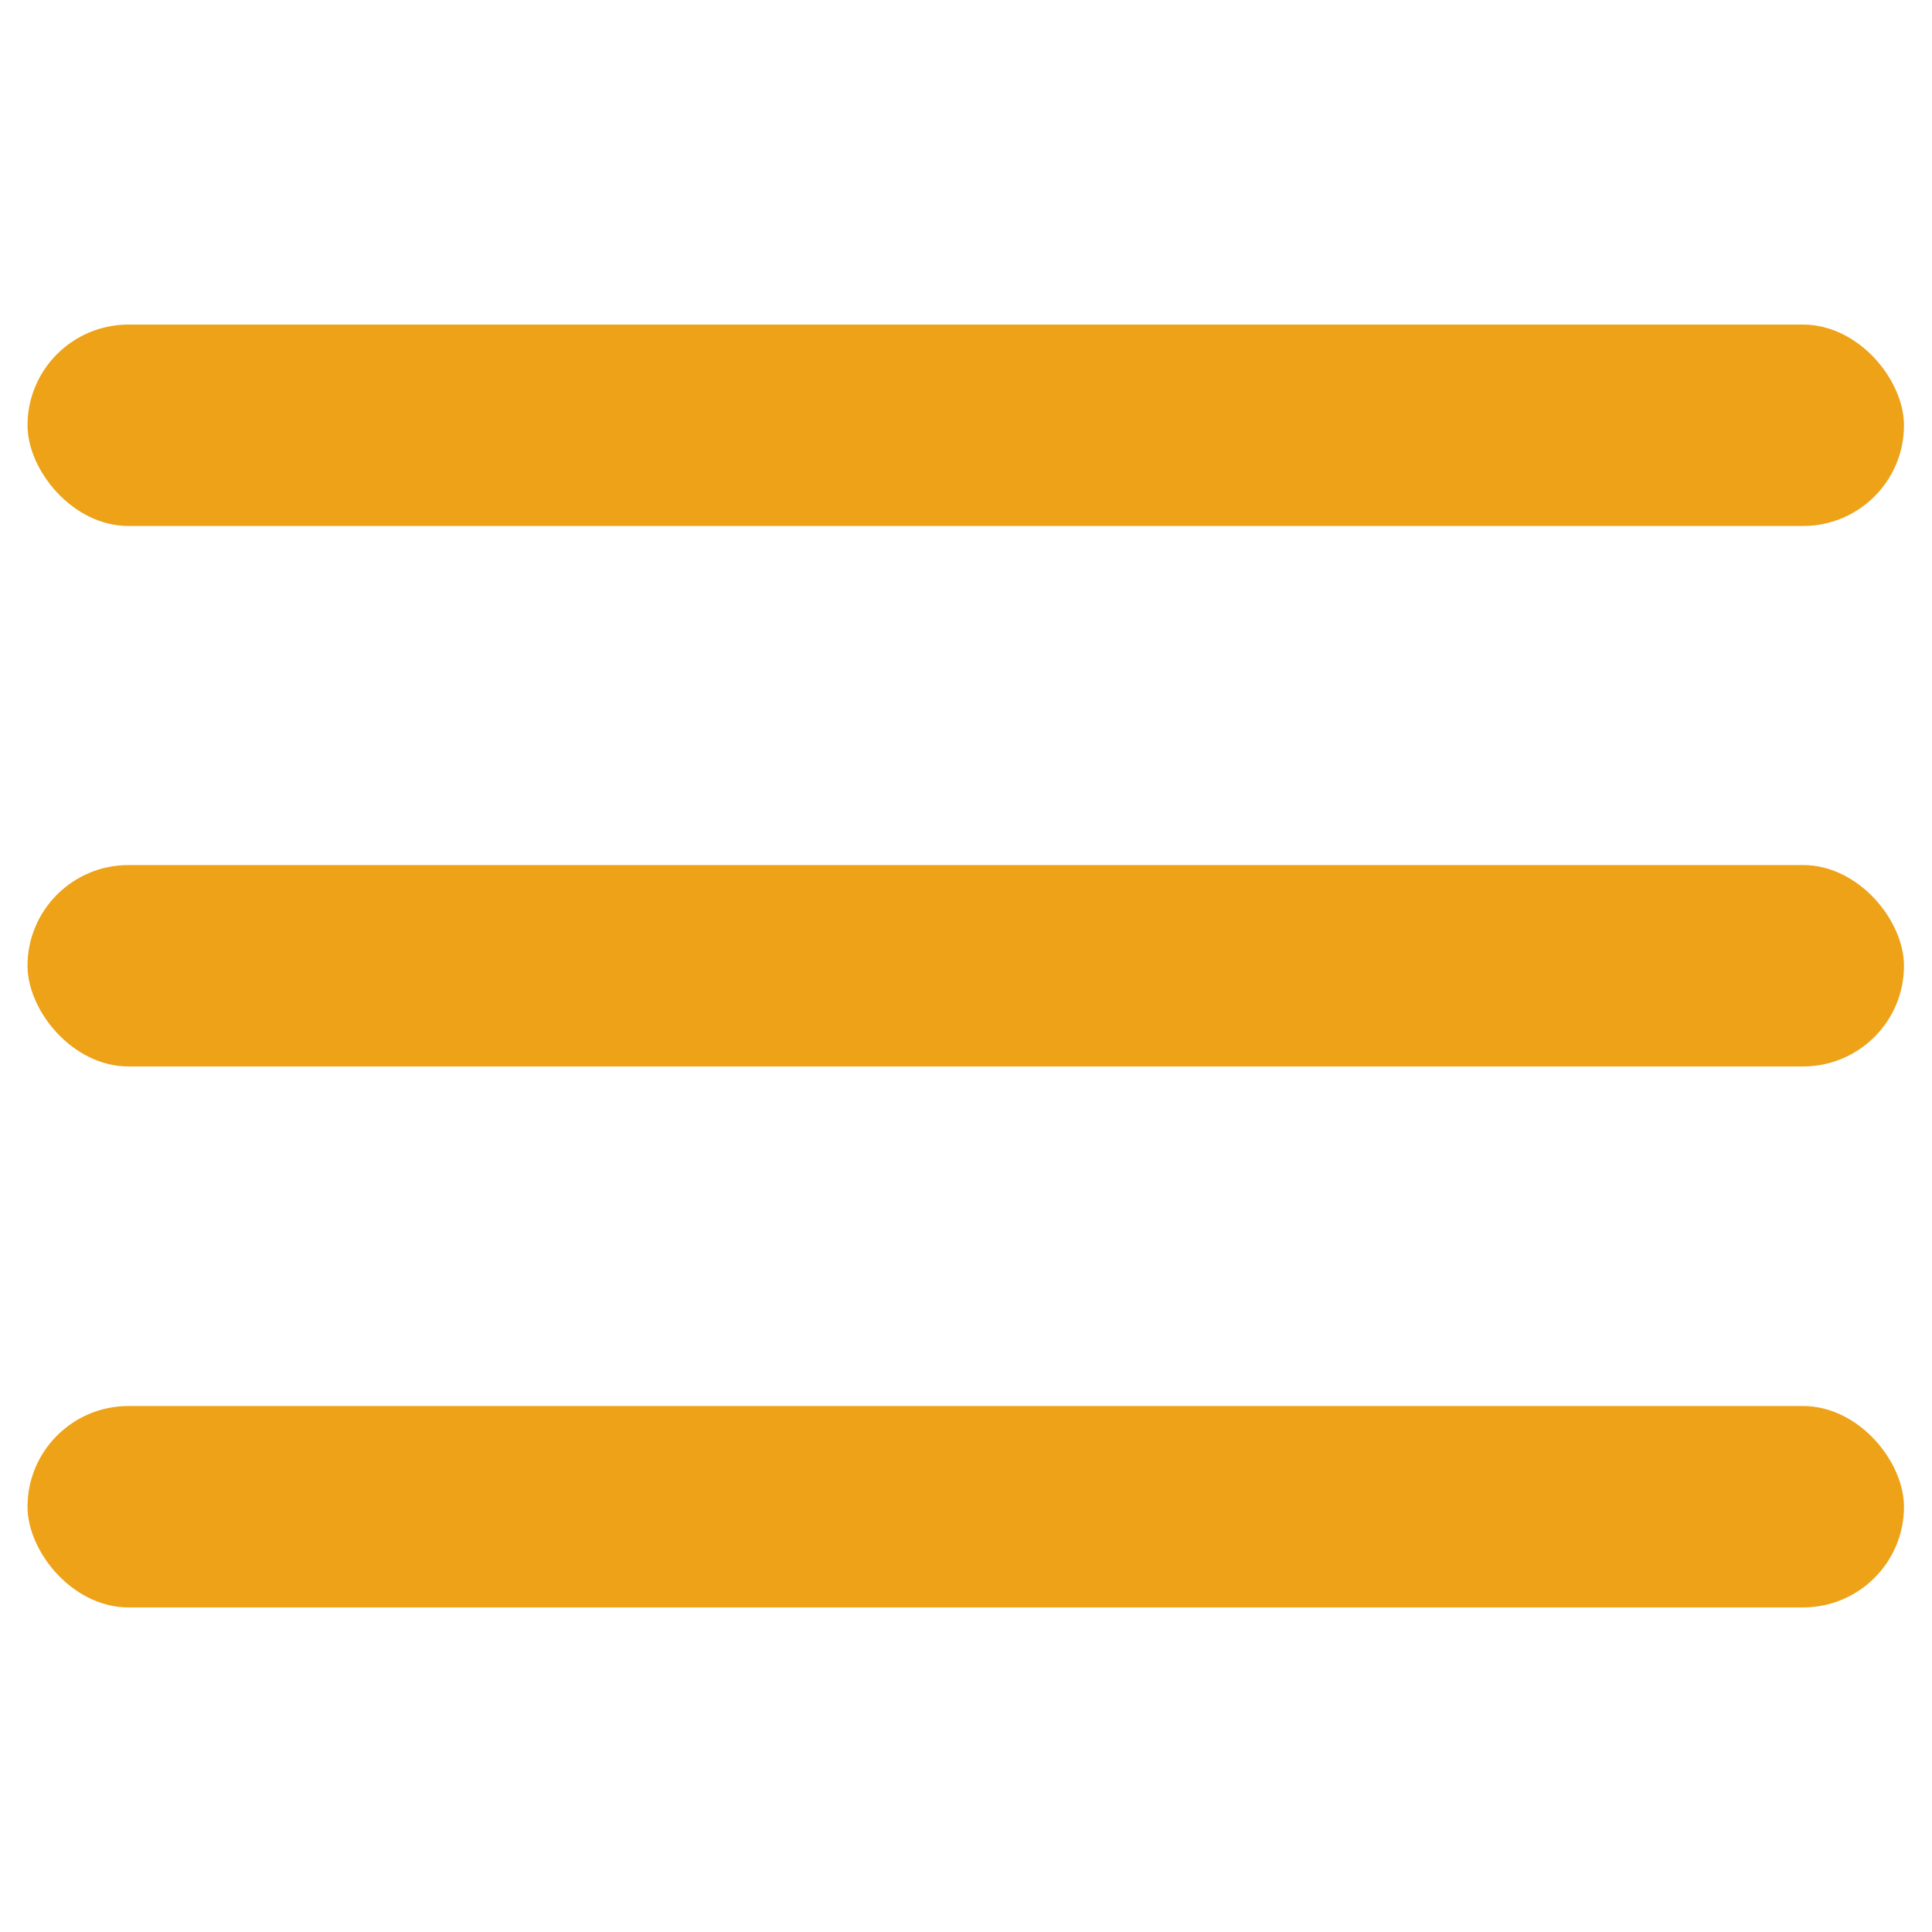
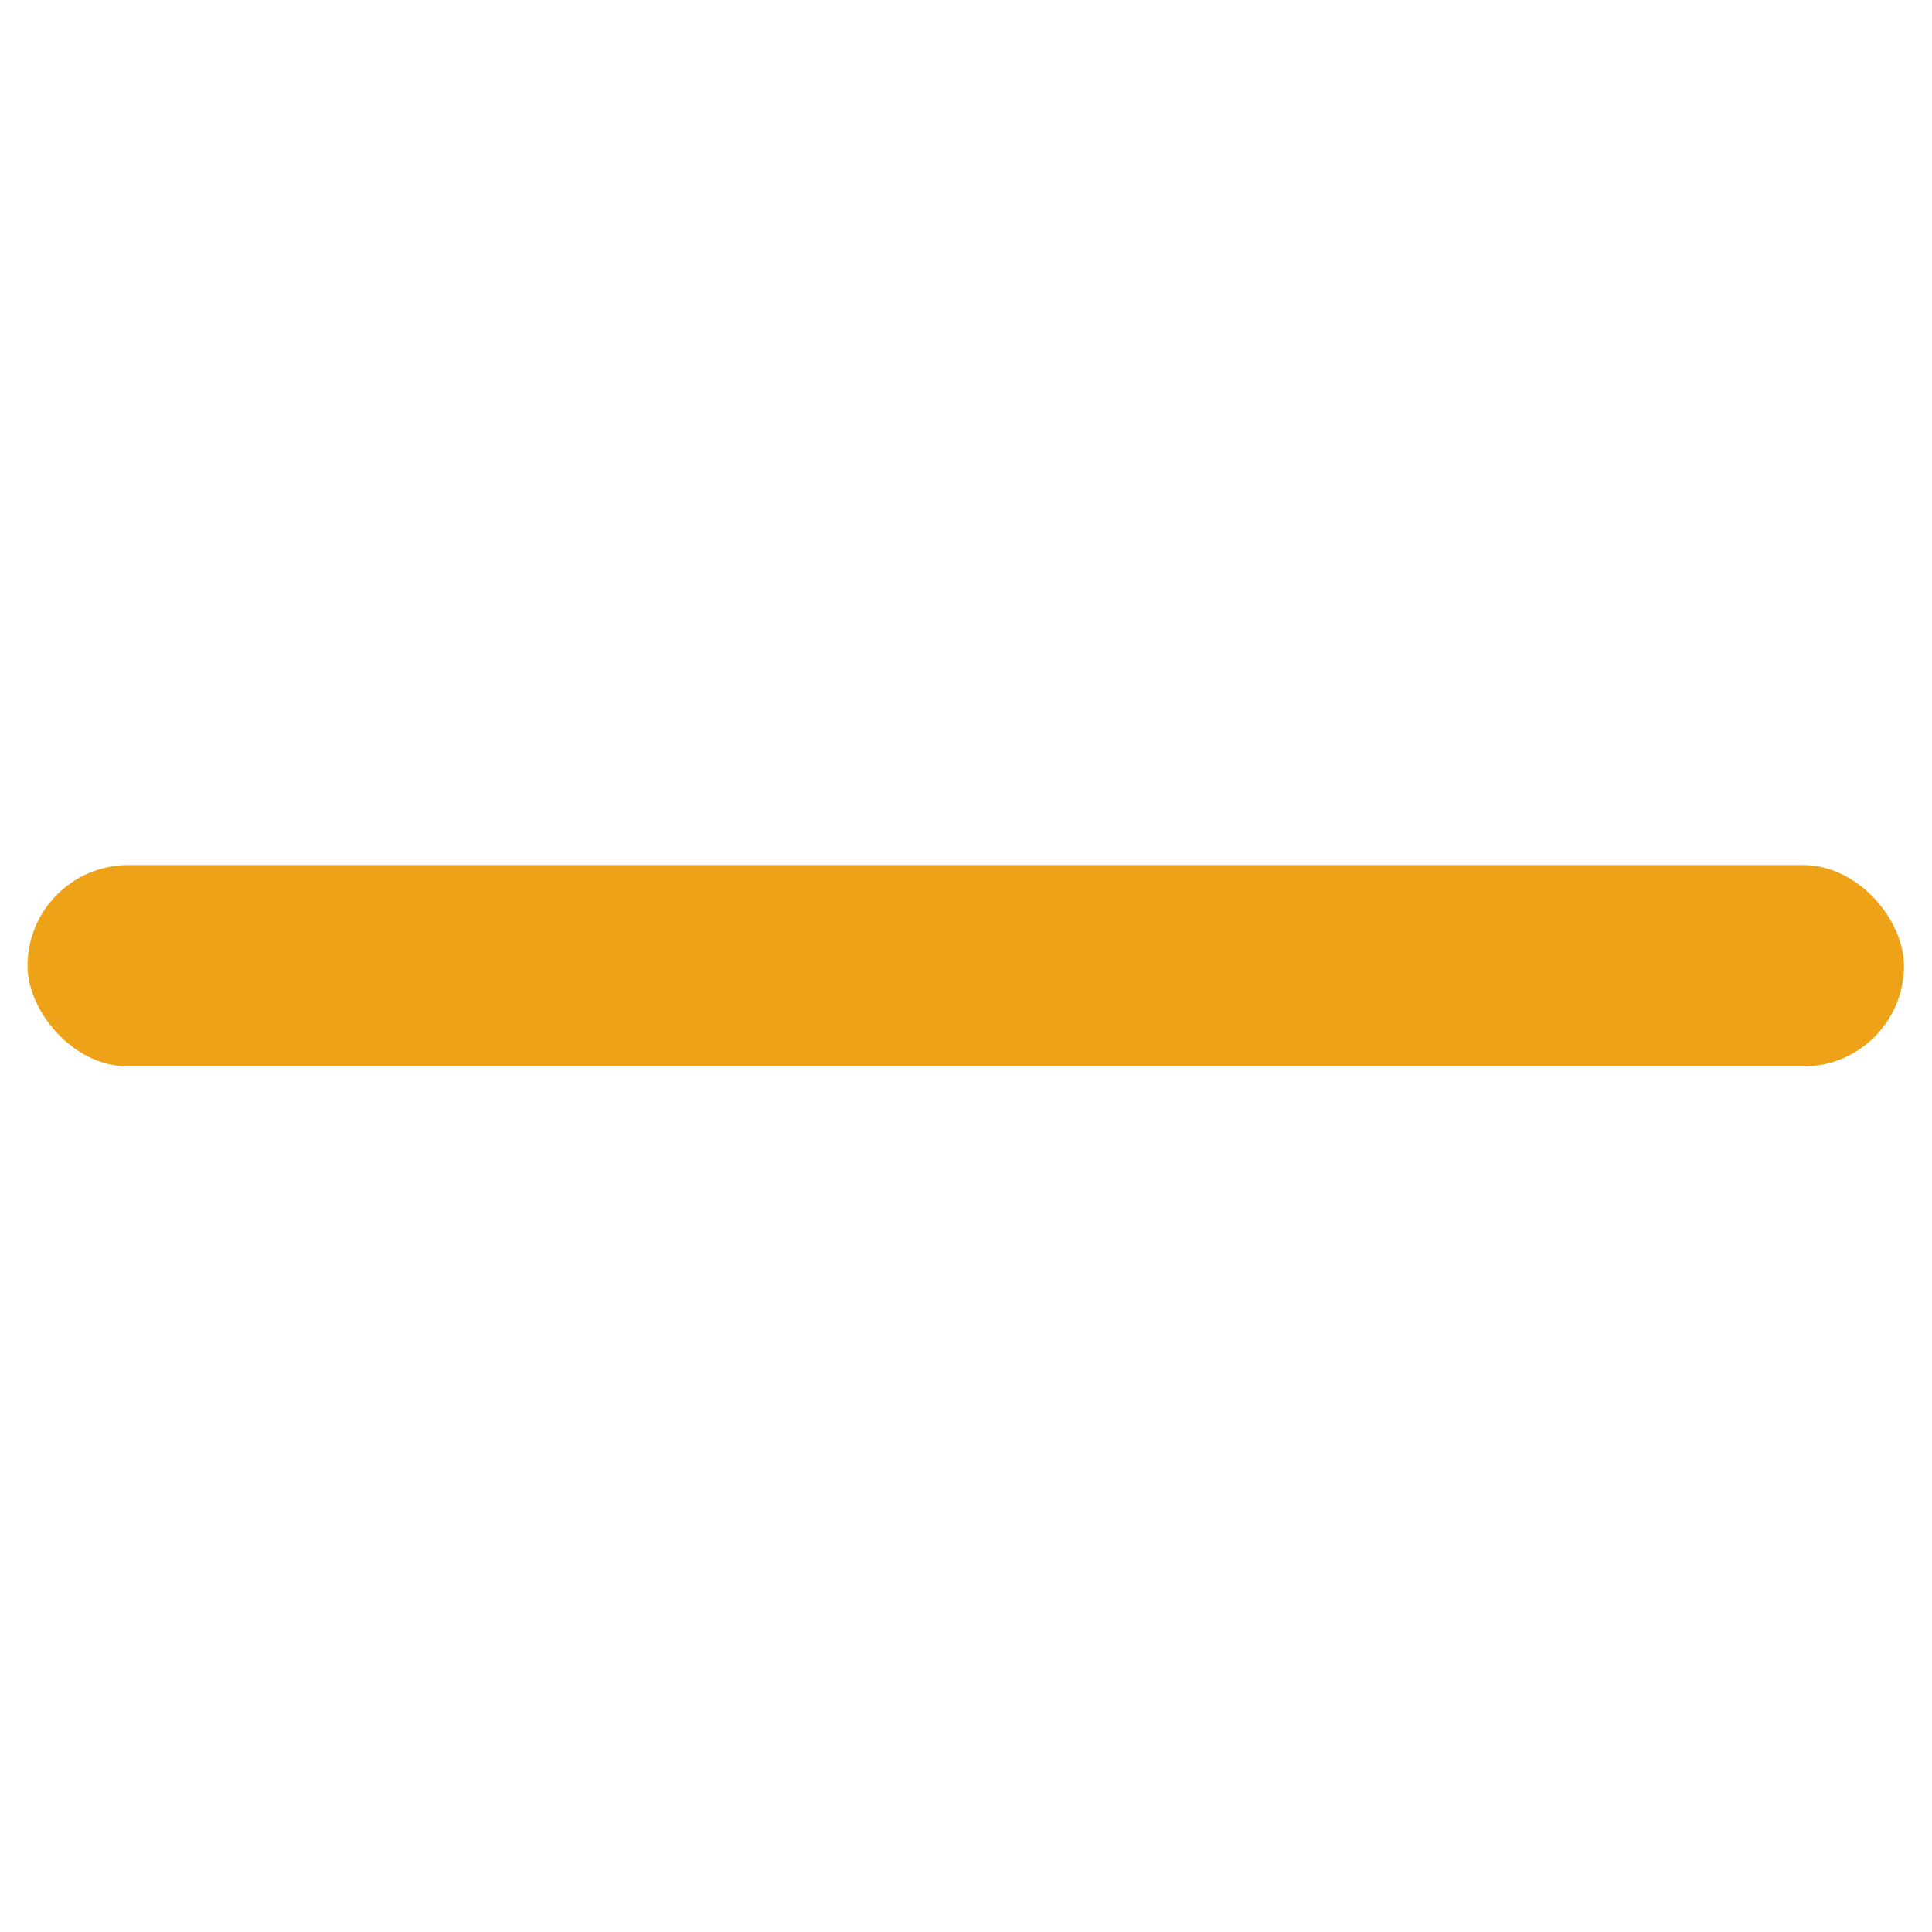
<svg xmlns="http://www.w3.org/2000/svg" id="Capa_1" data-name="Capa 1" viewBox="0 0 40 40">
  <defs>
    <style>.cls-1{fill:#eda217;}</style>
  </defs>
  <title>treslineas</title>
-   <rect class="cls-1" x="0.57" y="6.72" width="38.85" height="4.17" rx="2.09" />
  <rect class="cls-1" x="0.57" y="17.91" width="38.85" height="4.17" rx="2.09" />
-   <rect class="cls-1" x="0.57" y="29.11" width="38.85" height="4.17" rx="2.09" />
</svg>